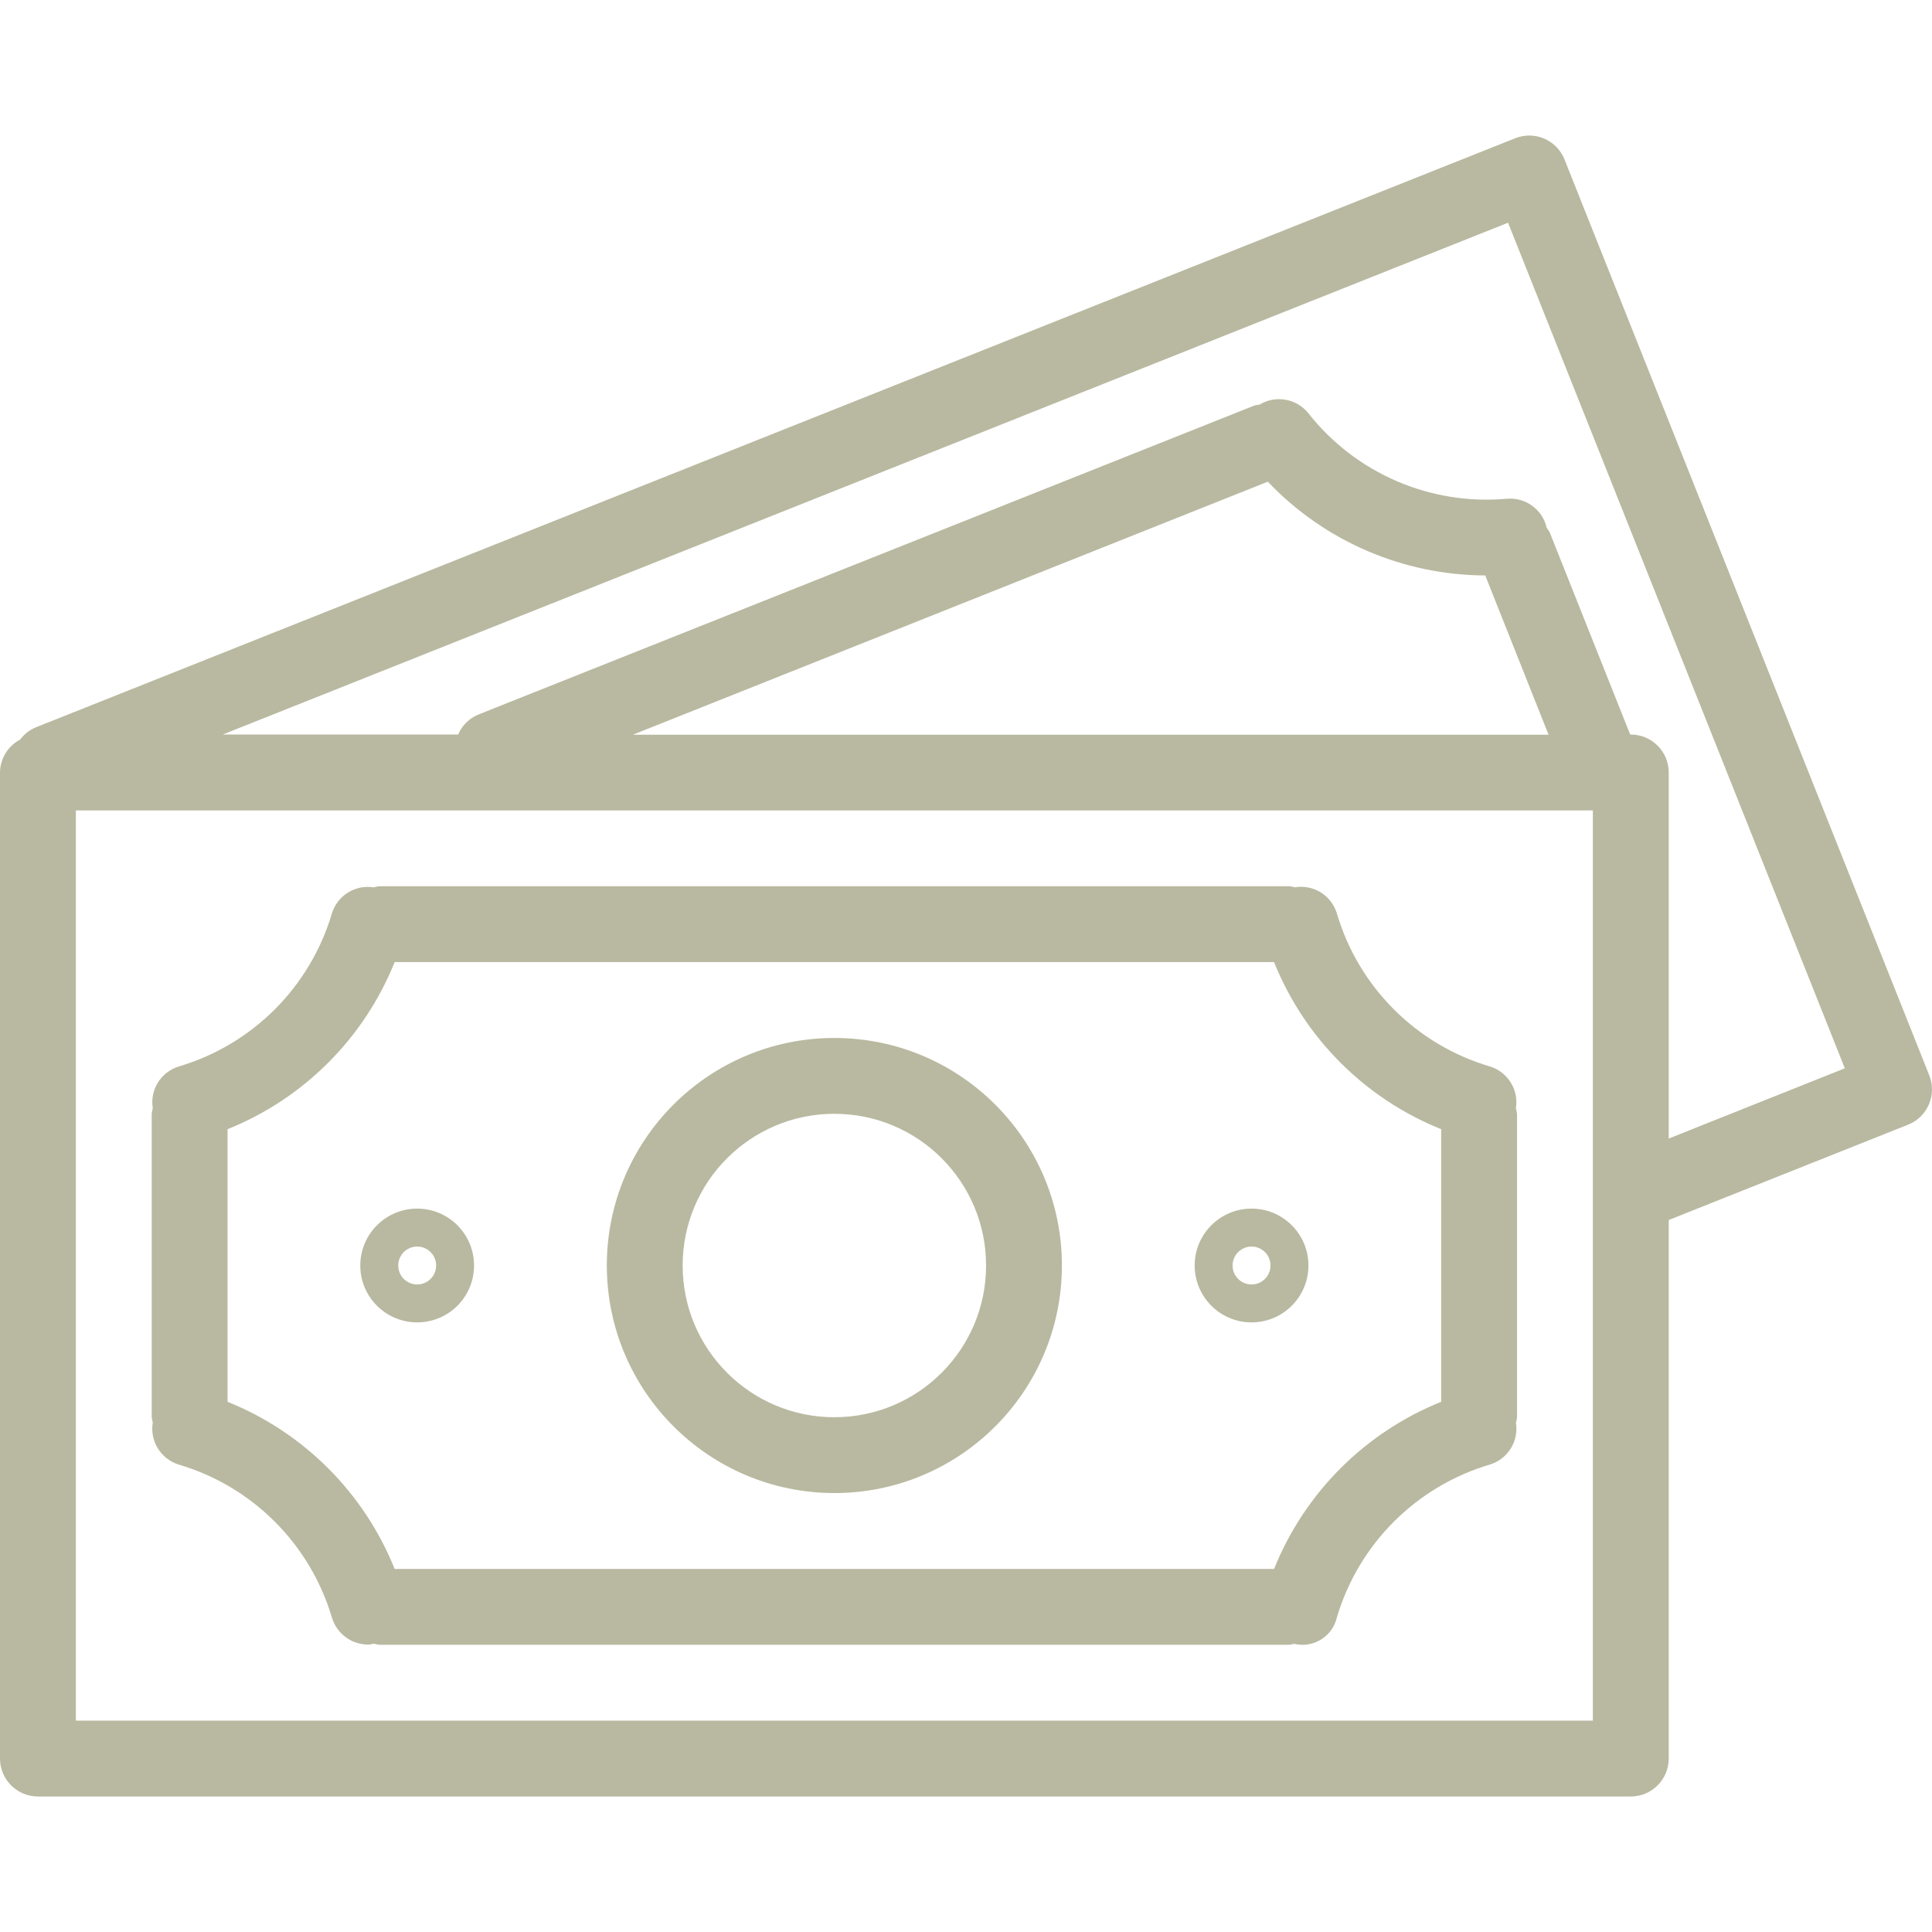
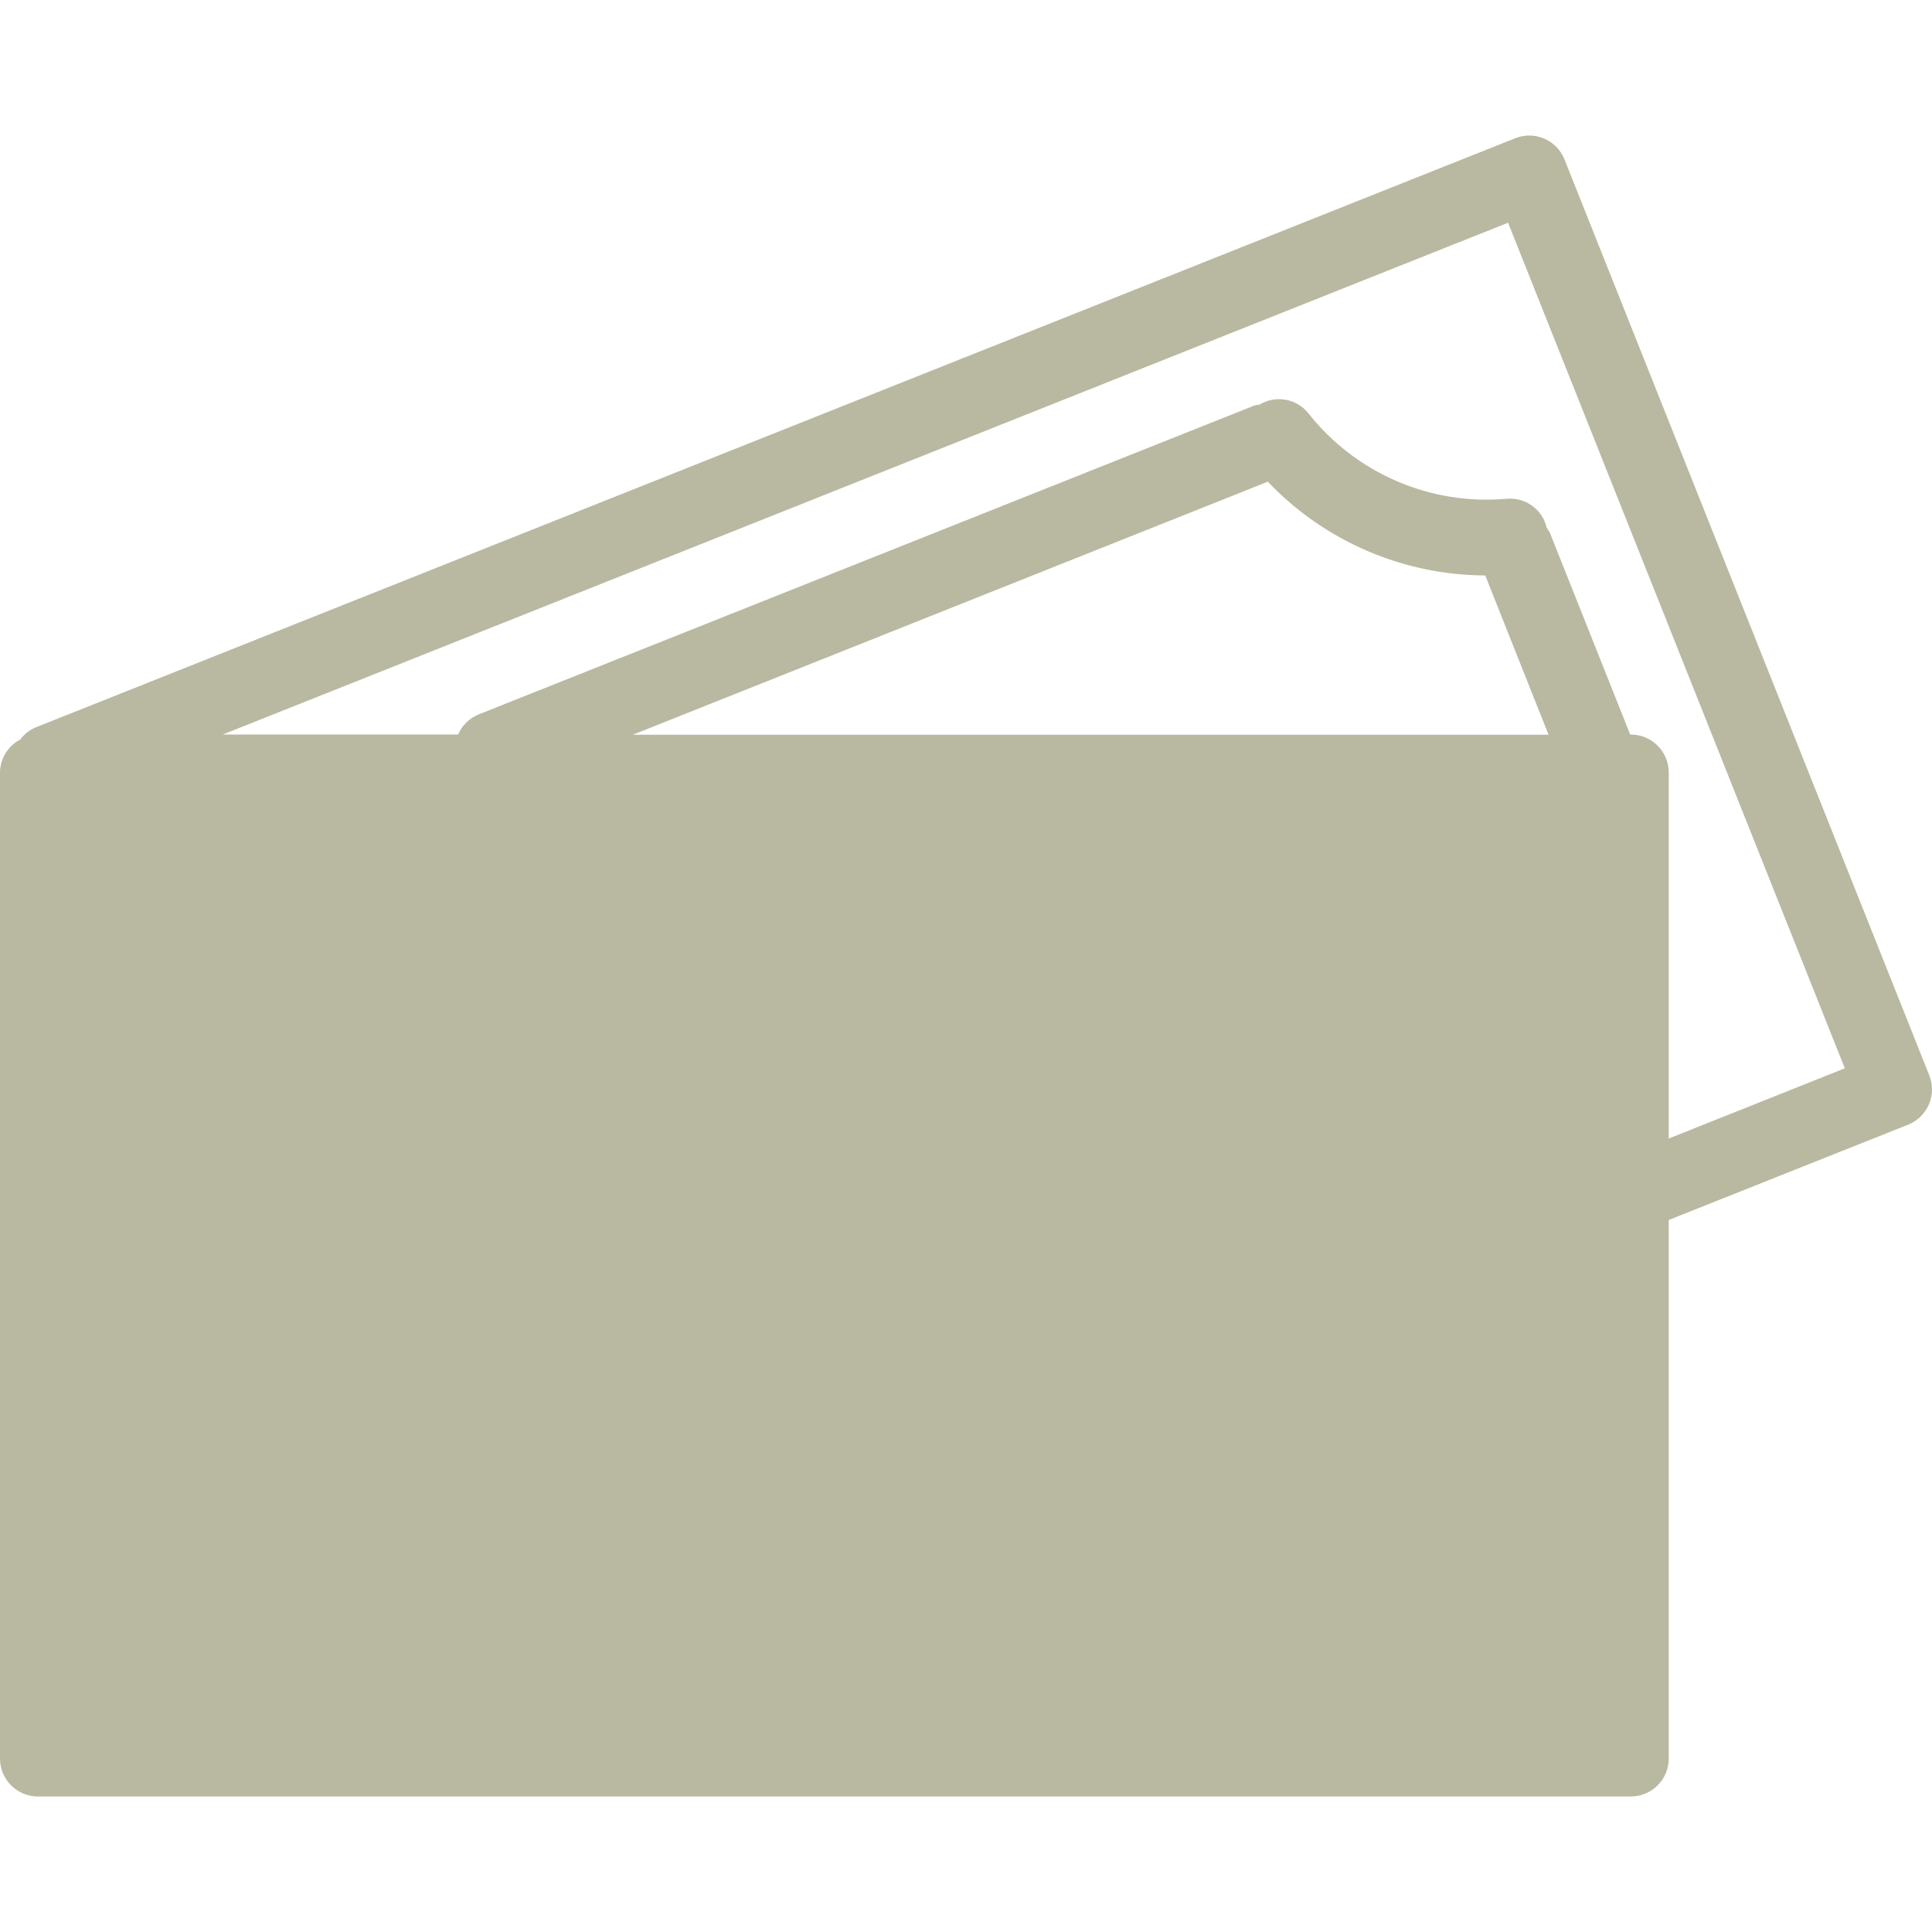
<svg xmlns="http://www.w3.org/2000/svg" width="56" height="56" viewBox="0 0 56 56" fill="none">
  <g id="007-money">
    <g id="Group">
      <g id="Group_2">
        <g id="Group_3">
-           <path id="Vector" d="M55.921 31.17C55.921 31.17 55.921 31.17 55.921 31.169L45.348 4.622C45.124 4.058 44.484 3.782 43.92 4.007C43.92 4.007 43.919 4.007 43.919 4.007L1.026 21.087C0.851 21.162 0.699 21.283 0.586 21.436C0.229 21.622 0.004 21.989 0 22.391V50.972C0 51.579 0.492 52.072 1.099 52.072H47.27C47.877 52.072 48.369 51.579 48.369 50.972V35.362L55.308 32.599C55.872 32.374 56.146 31.734 55.921 31.17ZM46.17 49.873H2.199V23.49H46.17V49.873ZM18.342 21.297L36.748 13.962C38.391 15.689 40.667 16.67 43.051 16.68L44.886 21.297H18.342ZM48.369 33.001V22.391C48.369 21.784 47.877 21.291 47.27 21.291H47.252L44.923 15.441C44.897 15.392 44.867 15.346 44.833 15.302C44.715 14.773 44.224 14.412 43.684 14.456C41.466 14.658 39.297 13.724 37.92 11.974C37.578 11.551 36.975 11.446 36.51 11.727C36.458 11.734 36.406 11.743 36.355 11.756L13.883 20.704C13.611 20.811 13.393 21.022 13.28 21.291H6.455L43.712 6.456L53.473 30.965L48.369 33.001Z" fill="#B9B9A1" />
+           <path id="Vector" d="M55.921 31.17C55.921 31.17 55.921 31.17 55.921 31.169L45.348 4.622C45.124 4.058 44.484 3.782 43.92 4.007C43.92 4.007 43.919 4.007 43.919 4.007L1.026 21.087C0.851 21.162 0.699 21.283 0.586 21.436C0.229 21.622 0.004 21.989 0 22.391V50.972C0 51.579 0.492 52.072 1.099 52.072H47.27C47.877 52.072 48.369 51.579 48.369 50.972V35.362L55.308 32.599C55.872 32.374 56.146 31.734 55.921 31.17ZM46.17 49.873H2.199V23.49V49.873ZM18.342 21.297L36.748 13.962C38.391 15.689 40.667 16.67 43.051 16.68L44.886 21.297H18.342ZM48.369 33.001V22.391C48.369 21.784 47.877 21.291 47.27 21.291H47.252L44.923 15.441C44.897 15.392 44.867 15.346 44.833 15.302C44.715 14.773 44.224 14.412 43.684 14.456C41.466 14.658 39.297 13.724 37.92 11.974C37.578 11.551 36.975 11.446 36.51 11.727C36.458 11.734 36.406 11.743 36.355 11.756L13.883 20.704C13.611 20.811 13.393 21.022 13.28 21.291H6.455L43.712 6.456L53.473 30.965L48.369 33.001Z" fill="#B9B9A1" />
          <path id="Vector_2" d="M5.182 42.452C7.316 43.083 8.986 44.751 9.62 46.884C9.759 47.35 10.187 47.669 10.673 47.669C10.73 47.665 10.787 47.657 10.842 47.644C10.892 47.658 10.942 47.668 10.993 47.674H37.376C37.421 47.668 37.466 47.659 37.51 47.647C38.059 47.78 38.613 47.444 38.747 46.894C38.747 46.892 38.748 46.89 38.748 46.888C39.38 44.753 41.05 43.082 43.186 42.45C43.704 42.292 44.026 41.776 43.94 41.241C43.955 41.188 43.965 41.133 43.972 41.079V32.284C43.965 32.229 43.954 32.175 43.939 32.121C44.025 31.587 43.703 31.07 43.185 30.912C41.049 30.281 39.379 28.61 38.749 26.473C38.59 25.952 38.069 25.629 37.531 25.719C37.48 25.705 37.428 25.695 37.376 25.688H10.993C10.938 25.695 10.883 25.706 10.829 25.721C10.294 25.636 9.779 25.958 9.62 26.476C8.988 28.611 7.317 30.281 5.182 30.912C4.664 31.071 4.342 31.587 4.428 32.121C4.414 32.175 4.403 32.229 4.397 32.284V41.079C4.404 41.13 4.414 41.181 4.428 41.231C4.338 41.77 4.66 42.291 5.182 42.452ZM6.596 32.73C8.803 31.844 10.553 30.094 11.439 27.887H36.929C37.816 30.094 39.566 31.844 41.773 32.73V40.632C39.566 41.52 37.817 43.269 36.93 45.476H11.439C10.552 43.269 8.803 41.52 6.596 40.632V32.73Z" fill="#B9B9A1" />
-           <path id="Vector_3" d="M24.184 43.277C27.827 43.277 30.78 40.324 30.78 36.681C30.78 33.039 27.827 30.086 24.184 30.086C20.542 30.086 17.589 33.039 17.589 36.681C17.592 40.323 20.543 43.274 24.184 43.277ZM24.184 32.284C26.613 32.284 28.582 34.253 28.582 36.681C28.582 39.11 26.613 41.079 24.184 41.079C21.756 41.079 19.787 39.11 19.787 36.681C19.787 34.253 21.756 32.284 24.184 32.284Z" fill="#B9B9A1" />
          <path id="Vector_4" d="M12.092 38.33C13.003 38.33 13.741 37.592 13.741 36.681C13.741 35.771 13.003 35.032 12.092 35.032C11.182 35.032 10.443 35.771 10.443 36.681C10.443 37.592 11.182 38.33 12.092 38.33ZM12.092 36.132C12.396 36.132 12.642 36.378 12.642 36.681C12.642 36.985 12.396 37.231 12.092 37.231C11.789 37.231 11.543 36.985 11.543 36.681C11.543 36.378 11.789 36.132 12.092 36.132Z" fill="#B9B9A1" />
          <path id="Vector_5" d="M36.277 38.33C37.187 38.33 37.926 37.592 37.926 36.681C37.926 35.771 37.187 35.032 36.277 35.032C35.366 35.032 34.628 35.771 34.628 36.681C34.628 37.592 35.366 38.33 36.277 38.33ZM36.277 36.132C36.58 36.132 36.826 36.378 36.826 36.681C36.826 36.985 36.58 37.231 36.277 37.231C35.973 37.231 35.727 36.985 35.727 36.681C35.727 36.378 35.973 36.132 36.277 36.132Z" fill="#B9B9A1" />
        </g>
      </g>
    </g>
  </g>
</svg>